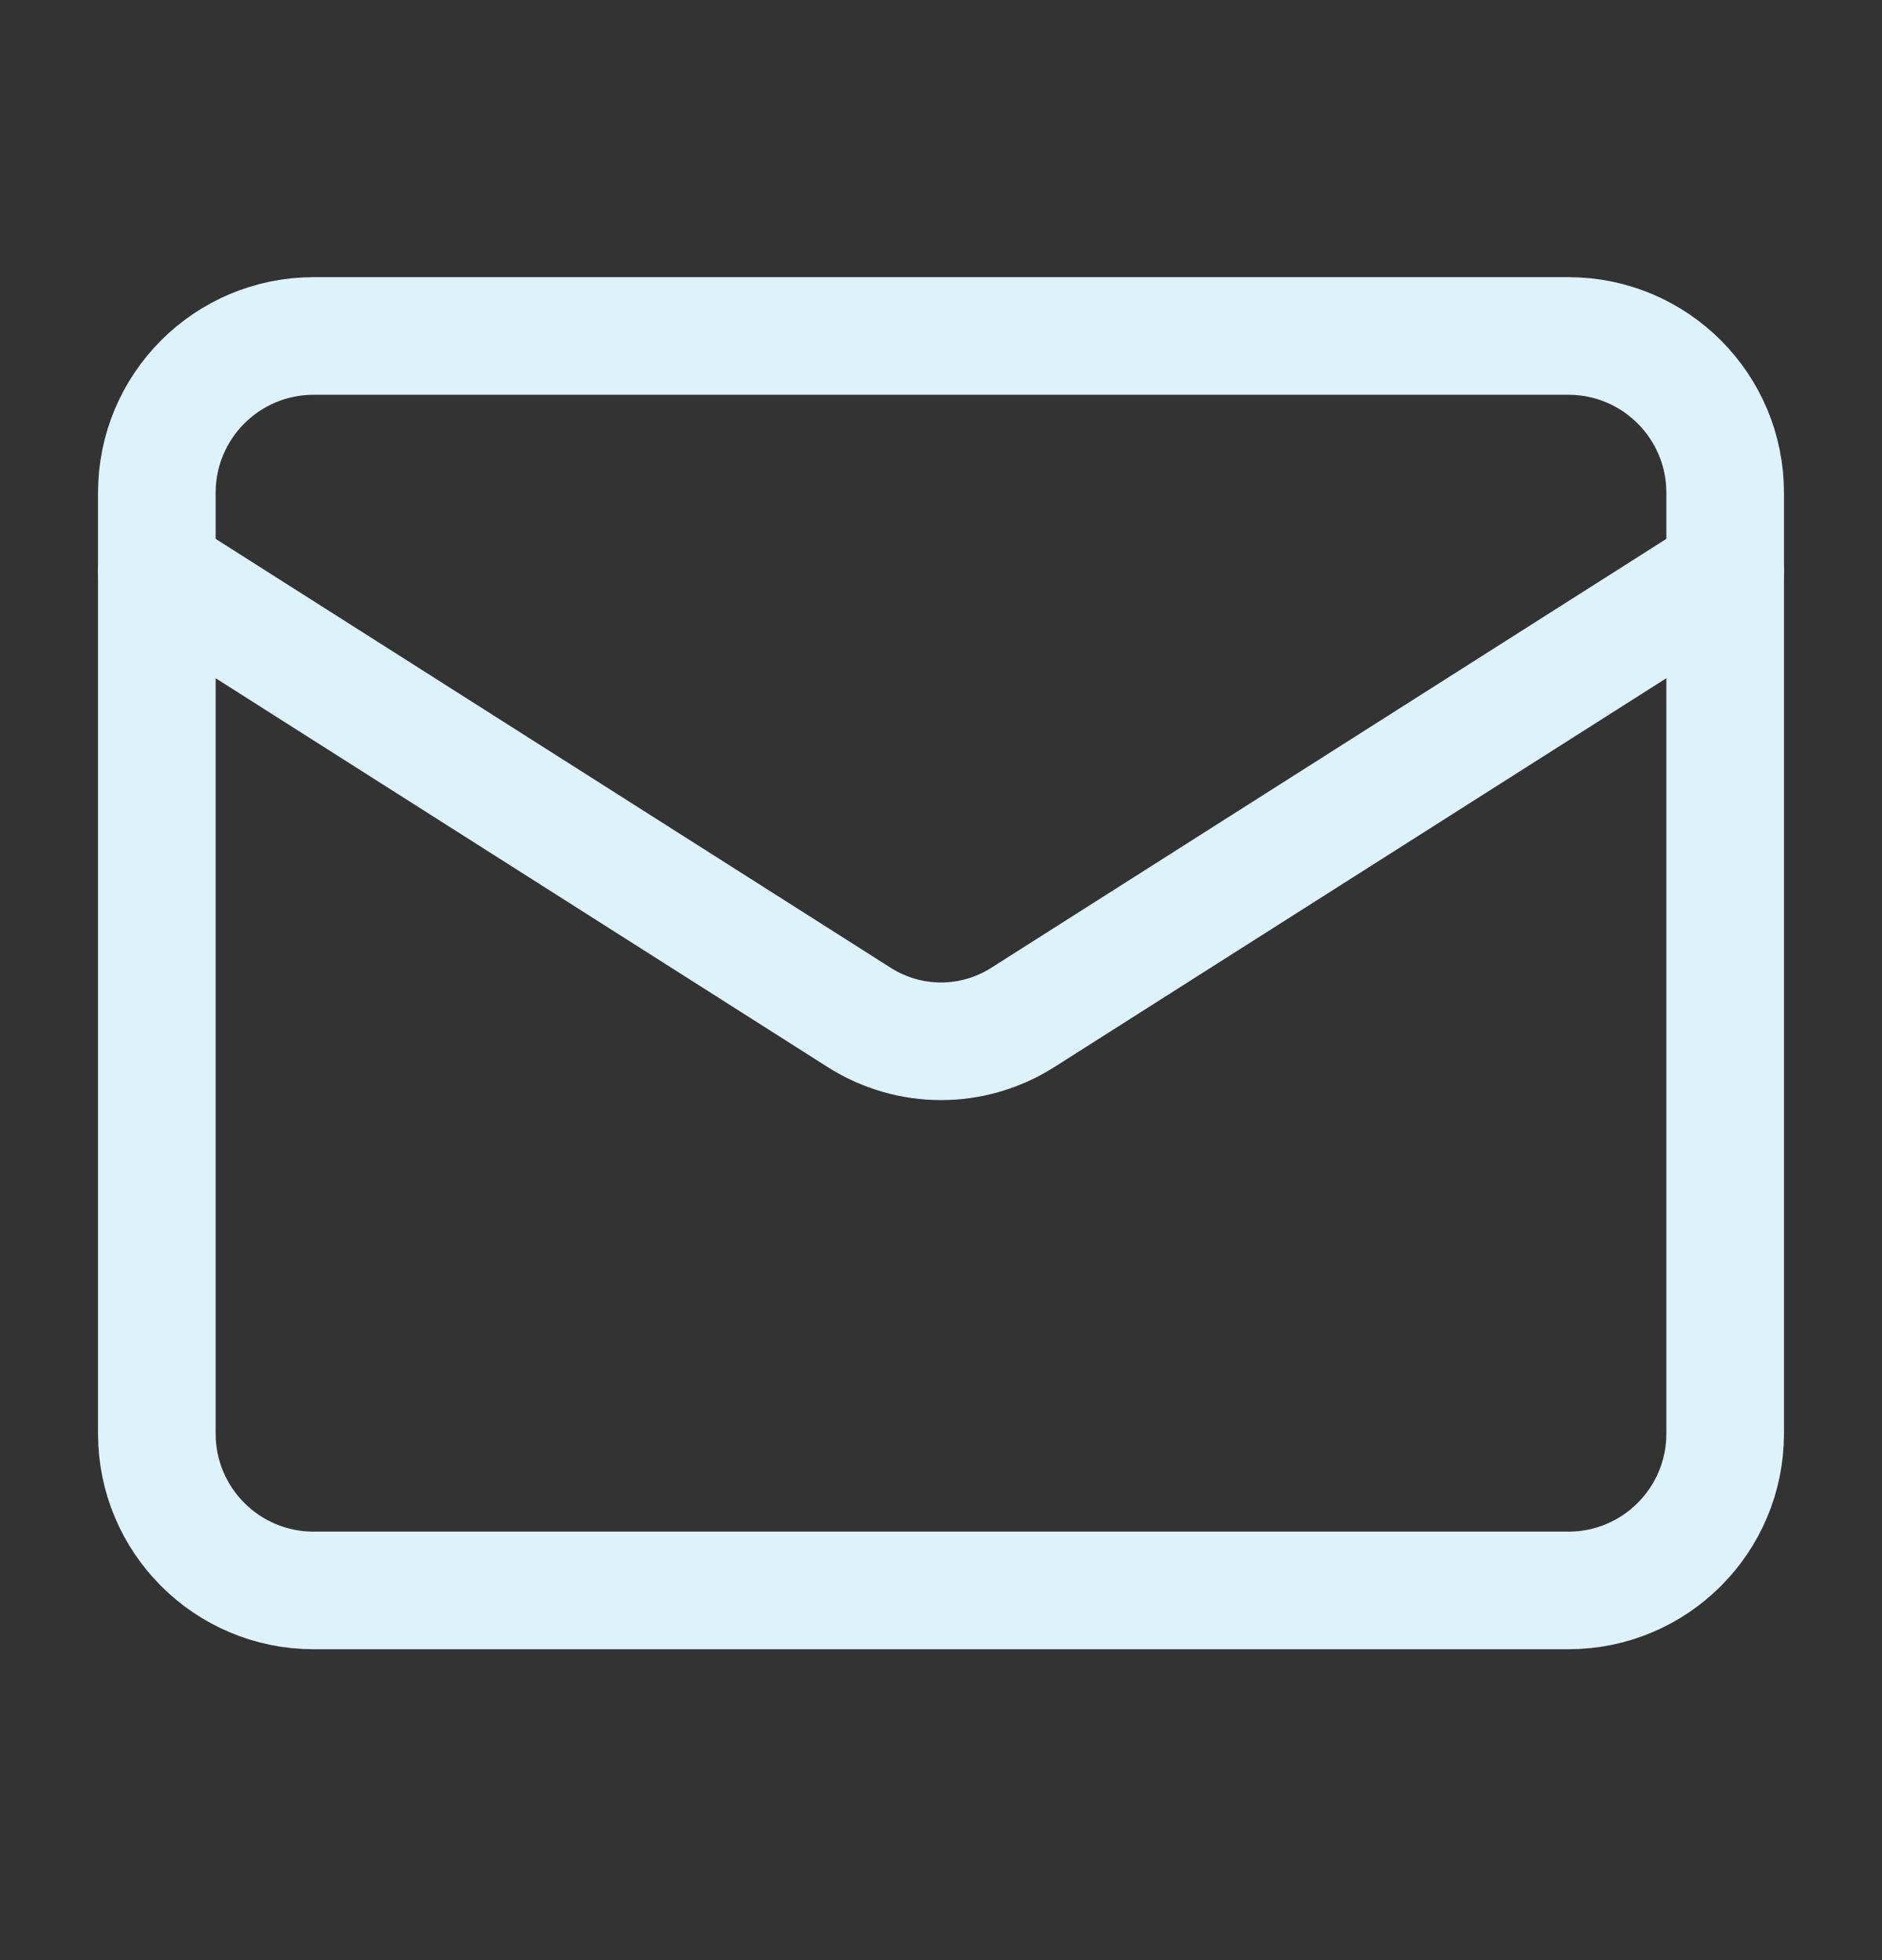
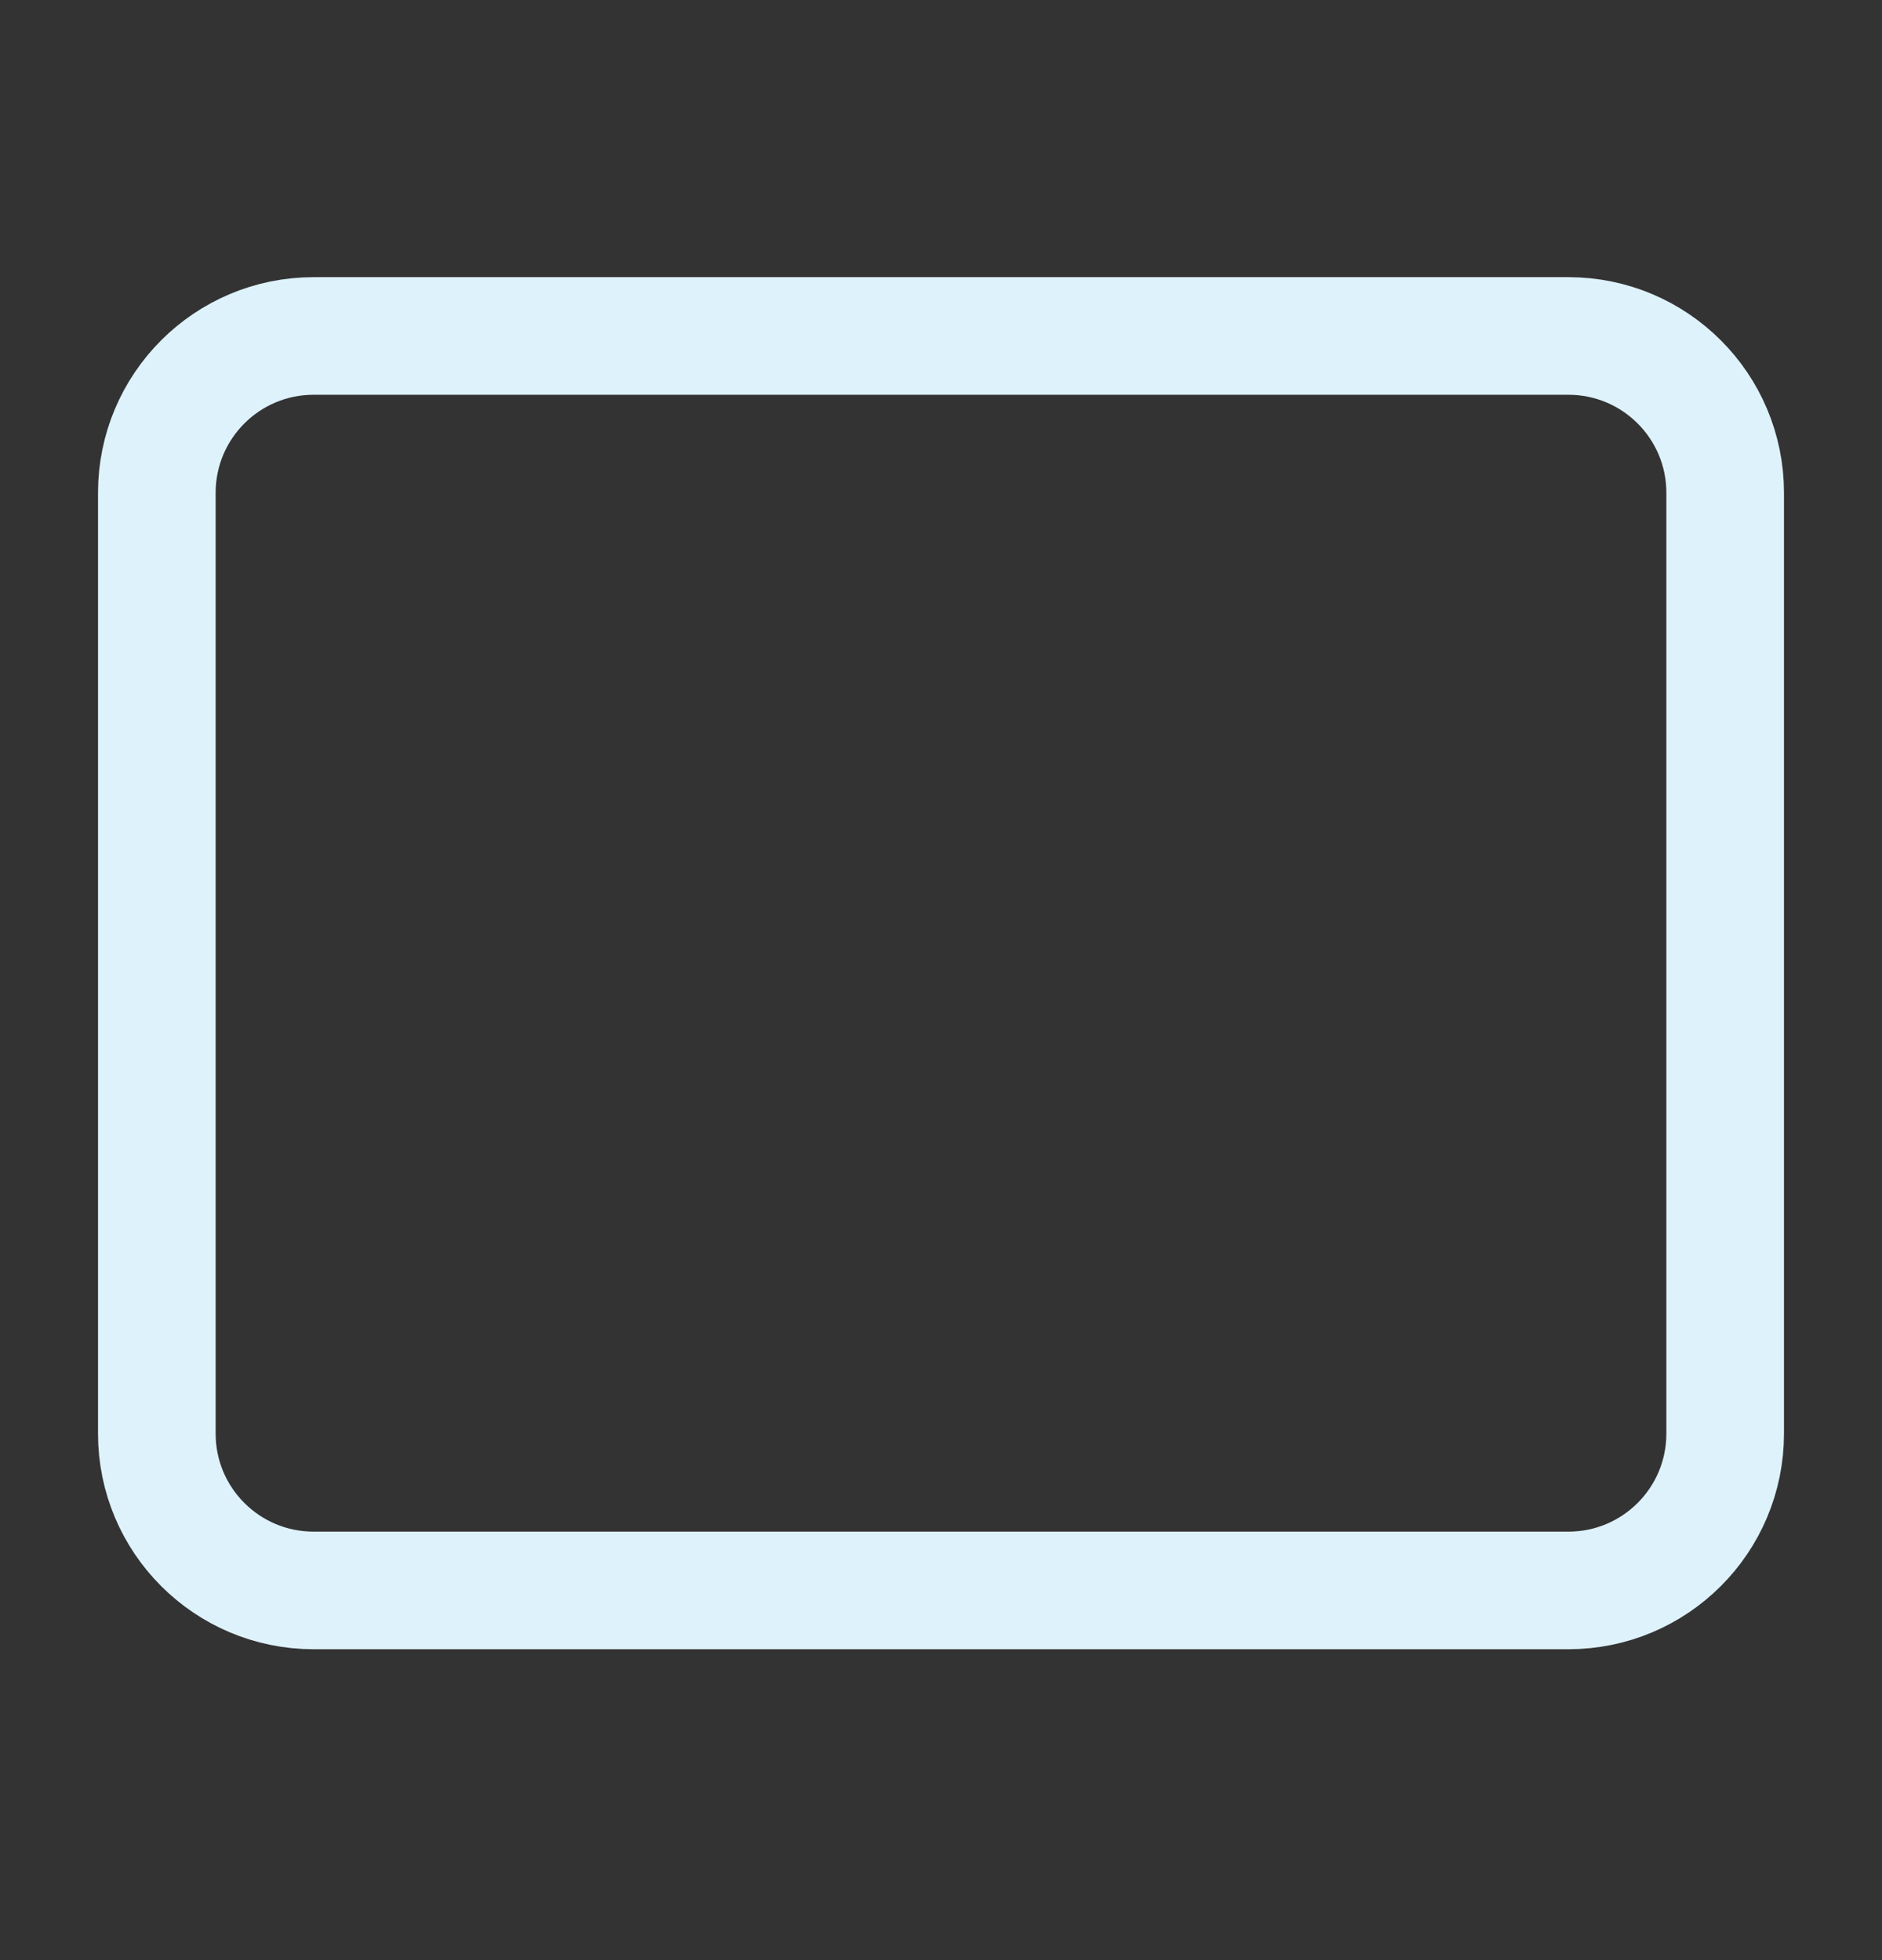
<svg xmlns="http://www.w3.org/2000/svg" width="24" height="25" viewBox="0 0 24 25" fill="none">
  <rect x="0" y="0" width="24" height="25" fill="#333333" stroke="none" />
  <path d="M20 4.285H4C2.895 4.285 2 5.18 2 6.285V18.285C2 19.39 2.895 20.285 4 20.285H20C21.105 20.285 22 19.39 22 18.285V6.285C22 5.18 21.105 4.285 20 4.285Z" stroke="#DEF2FC" stroke-width="1.5" stroke-linecap="round" stroke-linejoin="round" />
-   <path d="M22 7.285L13.03 12.985C12.721 13.178 12.364 13.281 12 13.281C11.636 13.281 11.279 13.178 10.97 12.985L2 7.285" stroke="#DEF2FC" stroke-width="1.5" stroke-linecap="round" stroke-linejoin="round" />
</svg>